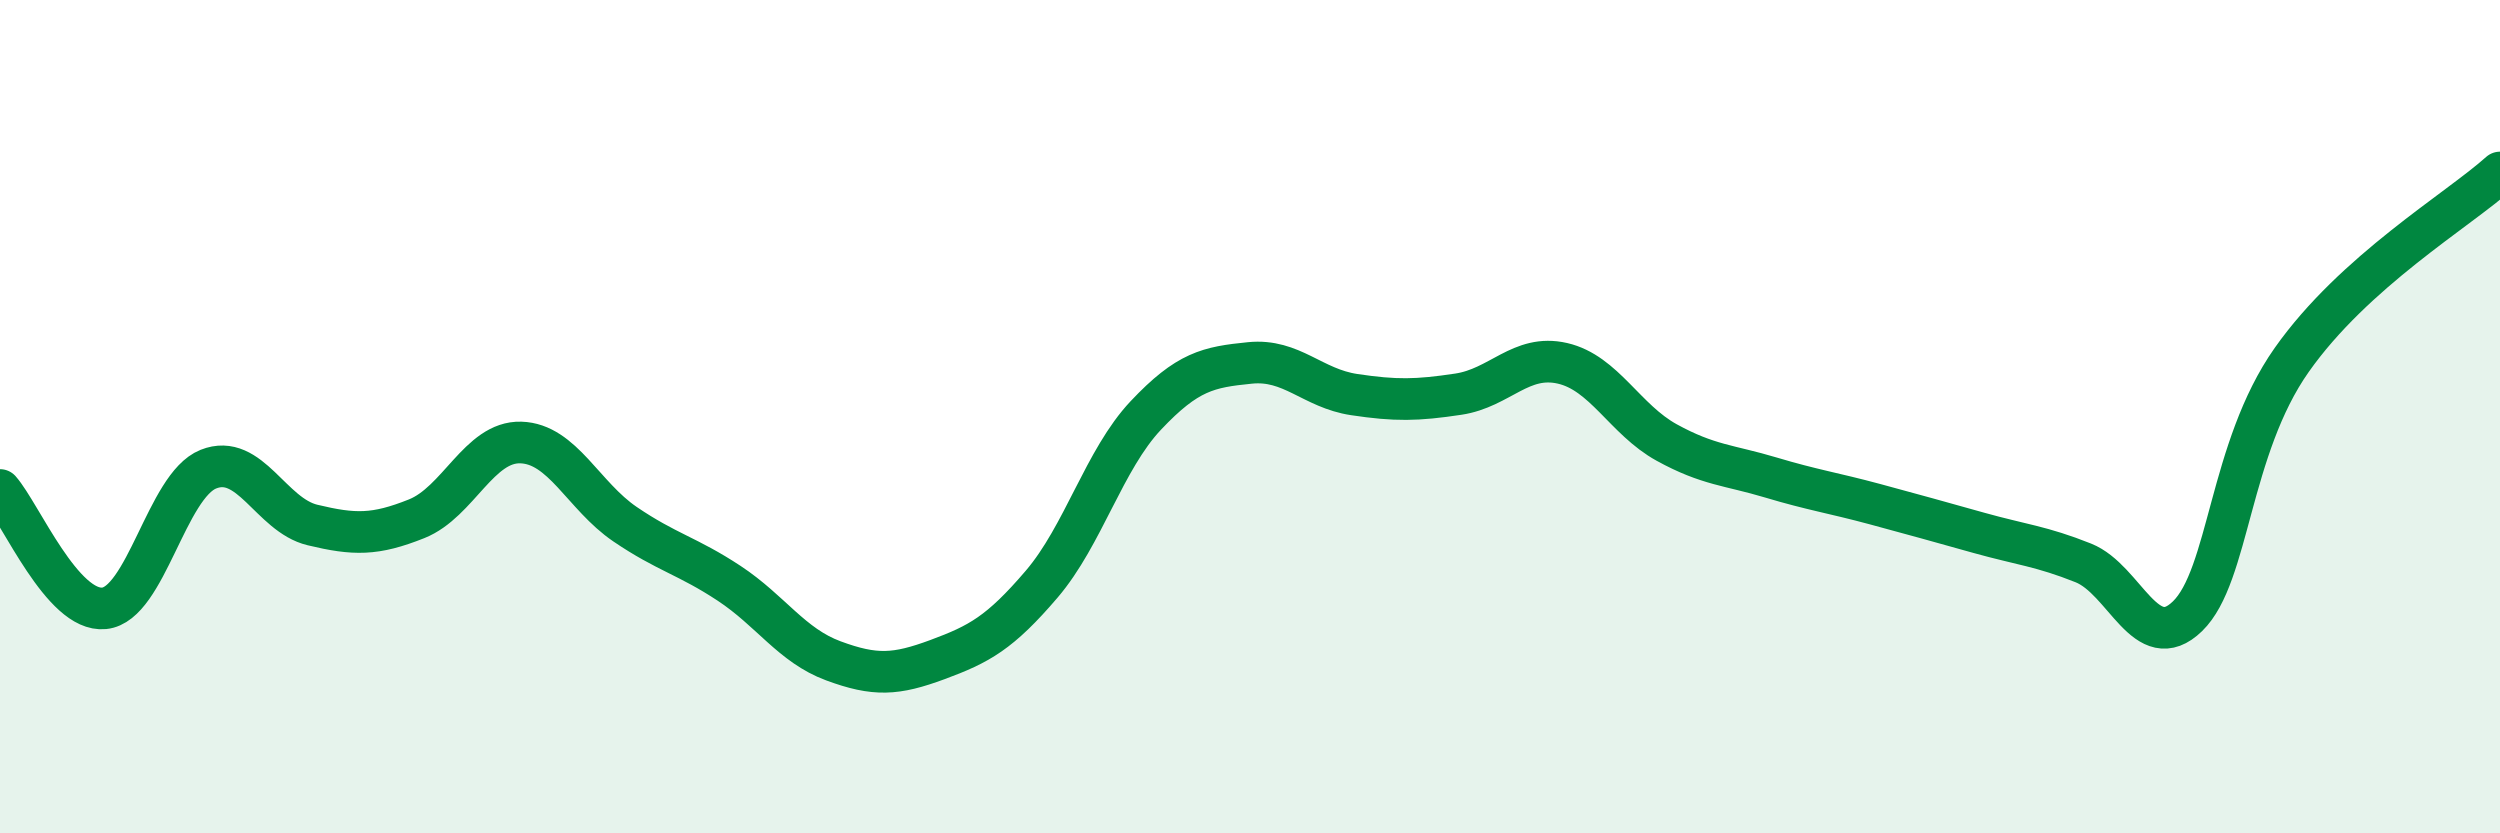
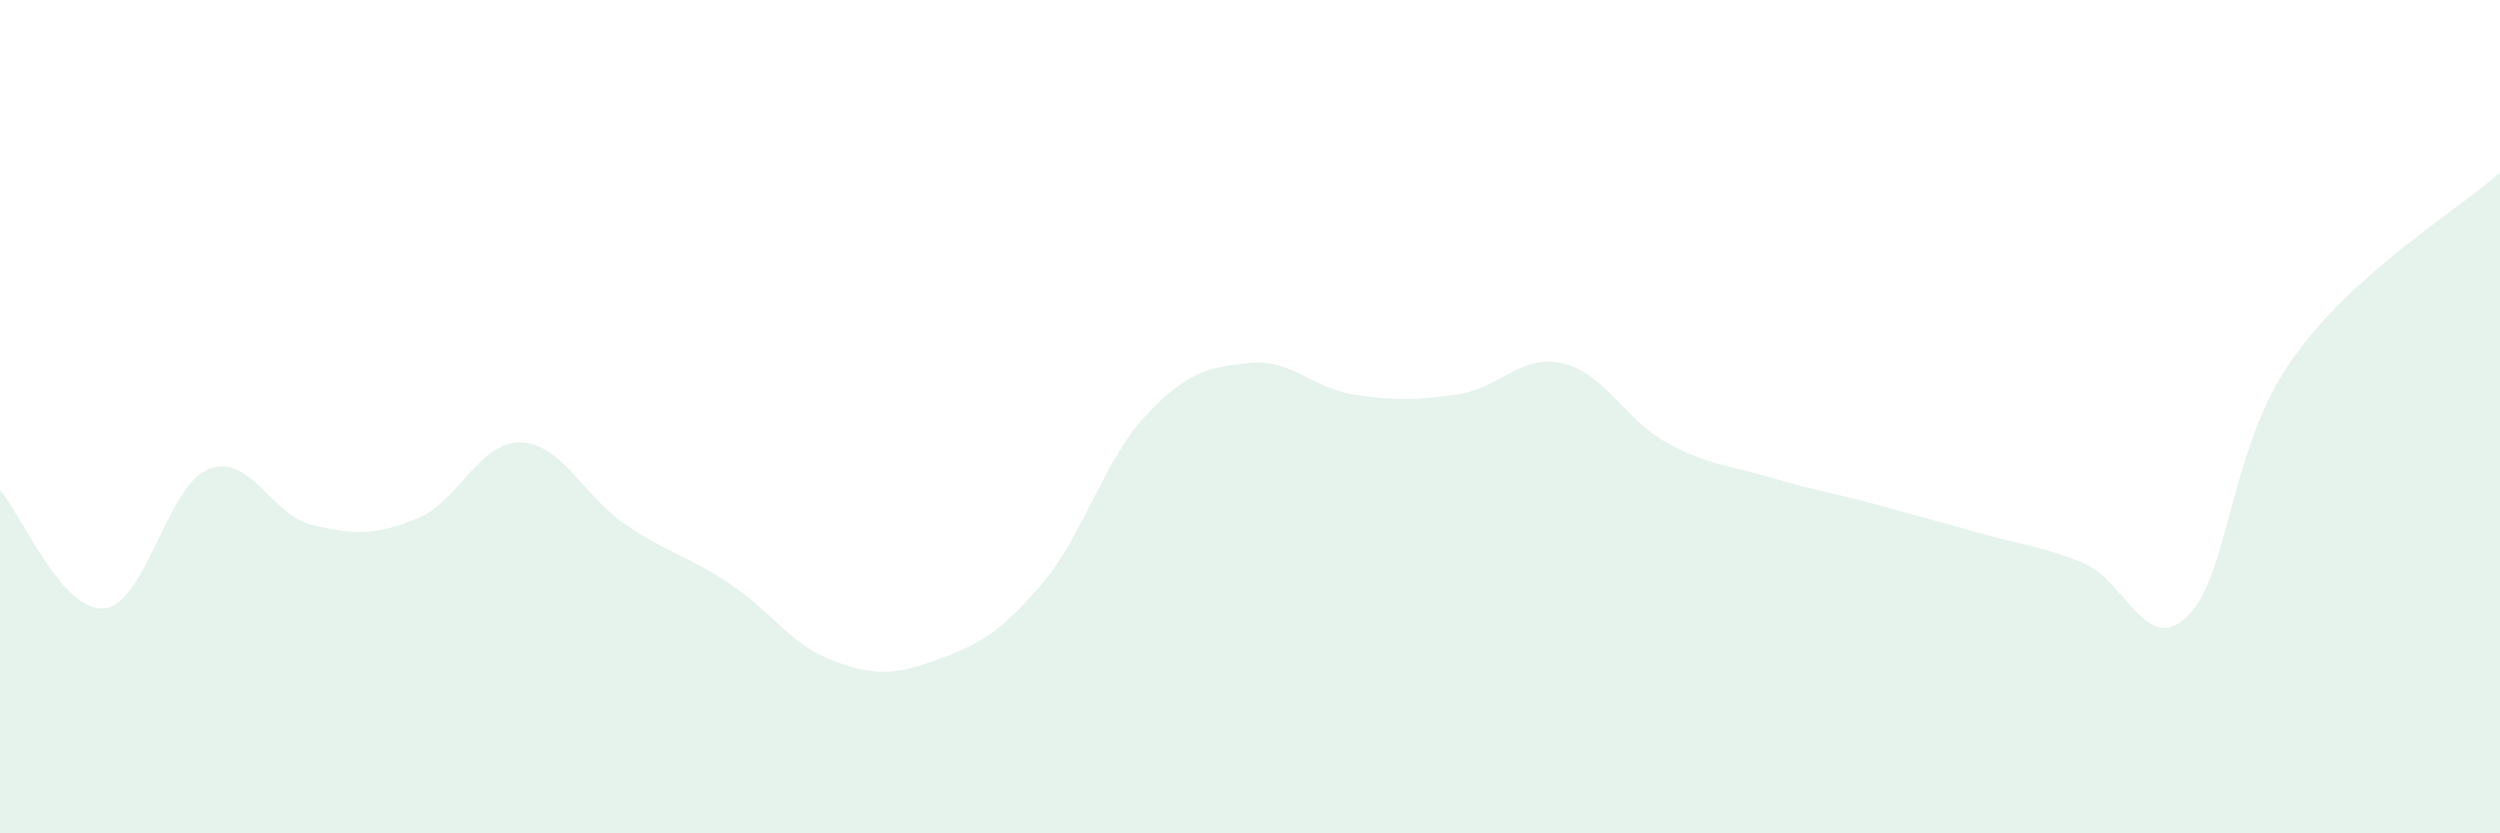
<svg xmlns="http://www.w3.org/2000/svg" width="60" height="20" viewBox="0 0 60 20">
  <path d="M 0,11.76 C 0.5,12.33 1.5,14.7 2.5,14.6 C 3.5,14.5 4,11.66 5,11.26 C 6,10.86 6.5,12.36 7.5,12.6 C 8.5,12.84 9,12.85 10,12.45 C 11,12.05 11.5,10.59 12.5,10.62 C 13.5,10.65 14,11.9 15,12.58 C 16,13.26 16.5,13.34 17.5,14 C 18.5,14.66 19,15.49 20,15.86 C 21,16.23 21.5,16.2 22.5,15.83 C 23.5,15.46 24,15.19 25,14.02 C 26,12.85 26.5,11.03 27.5,9.97 C 28.5,8.91 29,8.81 30,8.71 C 31,8.61 31.5,9.32 32.5,9.47 C 33.5,9.62 34,9.61 35,9.46 C 36,9.31 36.5,8.49 37.5,8.72 C 38.5,8.95 39,10.07 40,10.62 C 41,11.17 41.5,11.16 42.5,11.46 C 43.5,11.76 44,11.83 45,12.1 C 46,12.37 46.5,12.51 47.5,12.79 C 48.5,13.07 49,13.11 50,13.51 C 51,13.91 51.5,15.76 52.5,14.79 C 53.5,13.82 53.5,10.77 55,8.64 C 56.5,6.51 59,5.04 60,4.14L60 20L0 20Z" fill="#008740" opacity="0.1" stroke-linecap="round" stroke-linejoin="round" />
-   <path d="M 0,11.76 C 0.5,12.33 1.5,14.7 2.5,14.6 C 3.5,14.5 4,11.66 5,11.26 C 6,10.86 6.5,12.36 7.5,12.6 C 8.5,12.84 9,12.85 10,12.45 C 11,12.05 11.5,10.59 12.5,10.62 C 13.5,10.65 14,11.9 15,12.58 C 16,13.26 16.5,13.34 17.5,14 C 18.5,14.66 19,15.49 20,15.86 C 21,16.23 21.5,16.2 22.5,15.83 C 23.5,15.46 24,15.19 25,14.02 C 26,12.85 26.5,11.03 27.5,9.97 C 28.5,8.91 29,8.81 30,8.71 C 31,8.61 31.5,9.32 32.5,9.47 C 33.5,9.62 34,9.61 35,9.46 C 36,9.31 36.5,8.49 37.5,8.72 C 38.5,8.95 39,10.07 40,10.62 C 41,11.17 41.5,11.16 42.5,11.46 C 43.5,11.76 44,11.83 45,12.1 C 46,12.37 46.5,12.51 47.5,12.79 C 48.5,13.07 49,13.11 50,13.51 C 51,13.91 51.5,15.76 52.5,14.79 C 53.5,13.82 53.5,10.77 55,8.64 C 56.5,6.51 59,5.04 60,4.14" stroke="#008740" stroke-width="1" fill="none" stroke-linecap="round" stroke-linejoin="round" />
</svg>